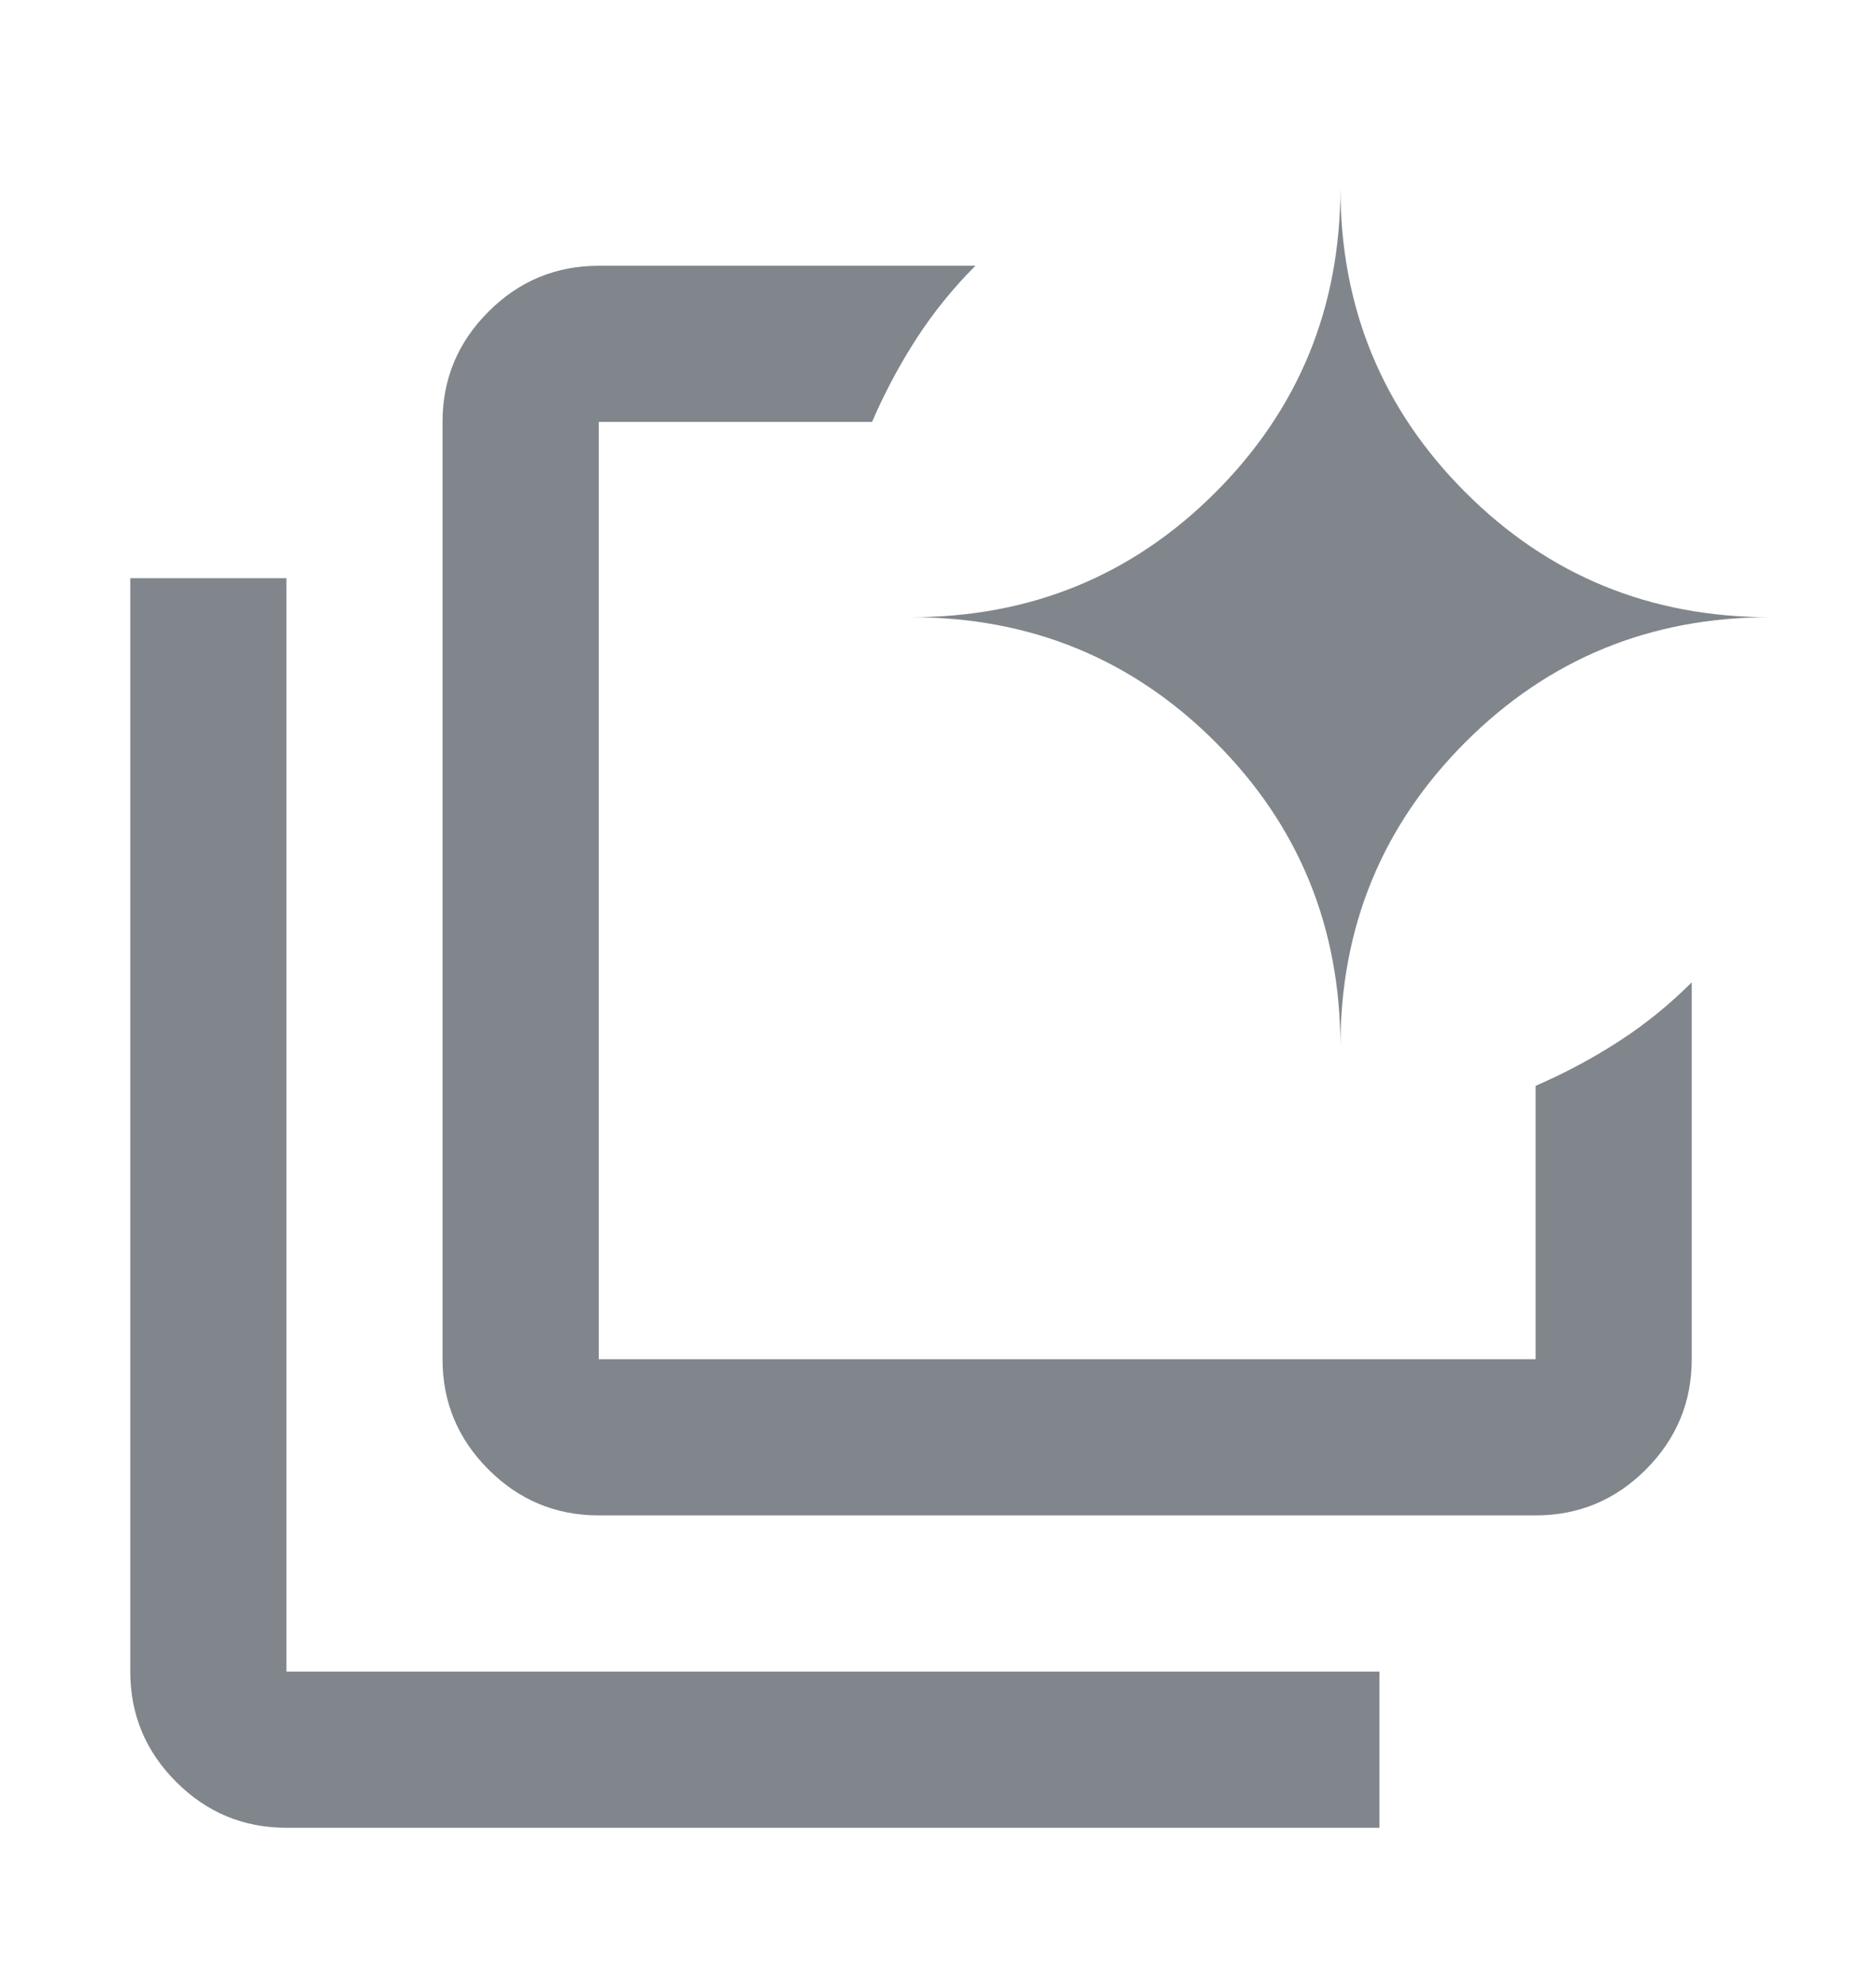
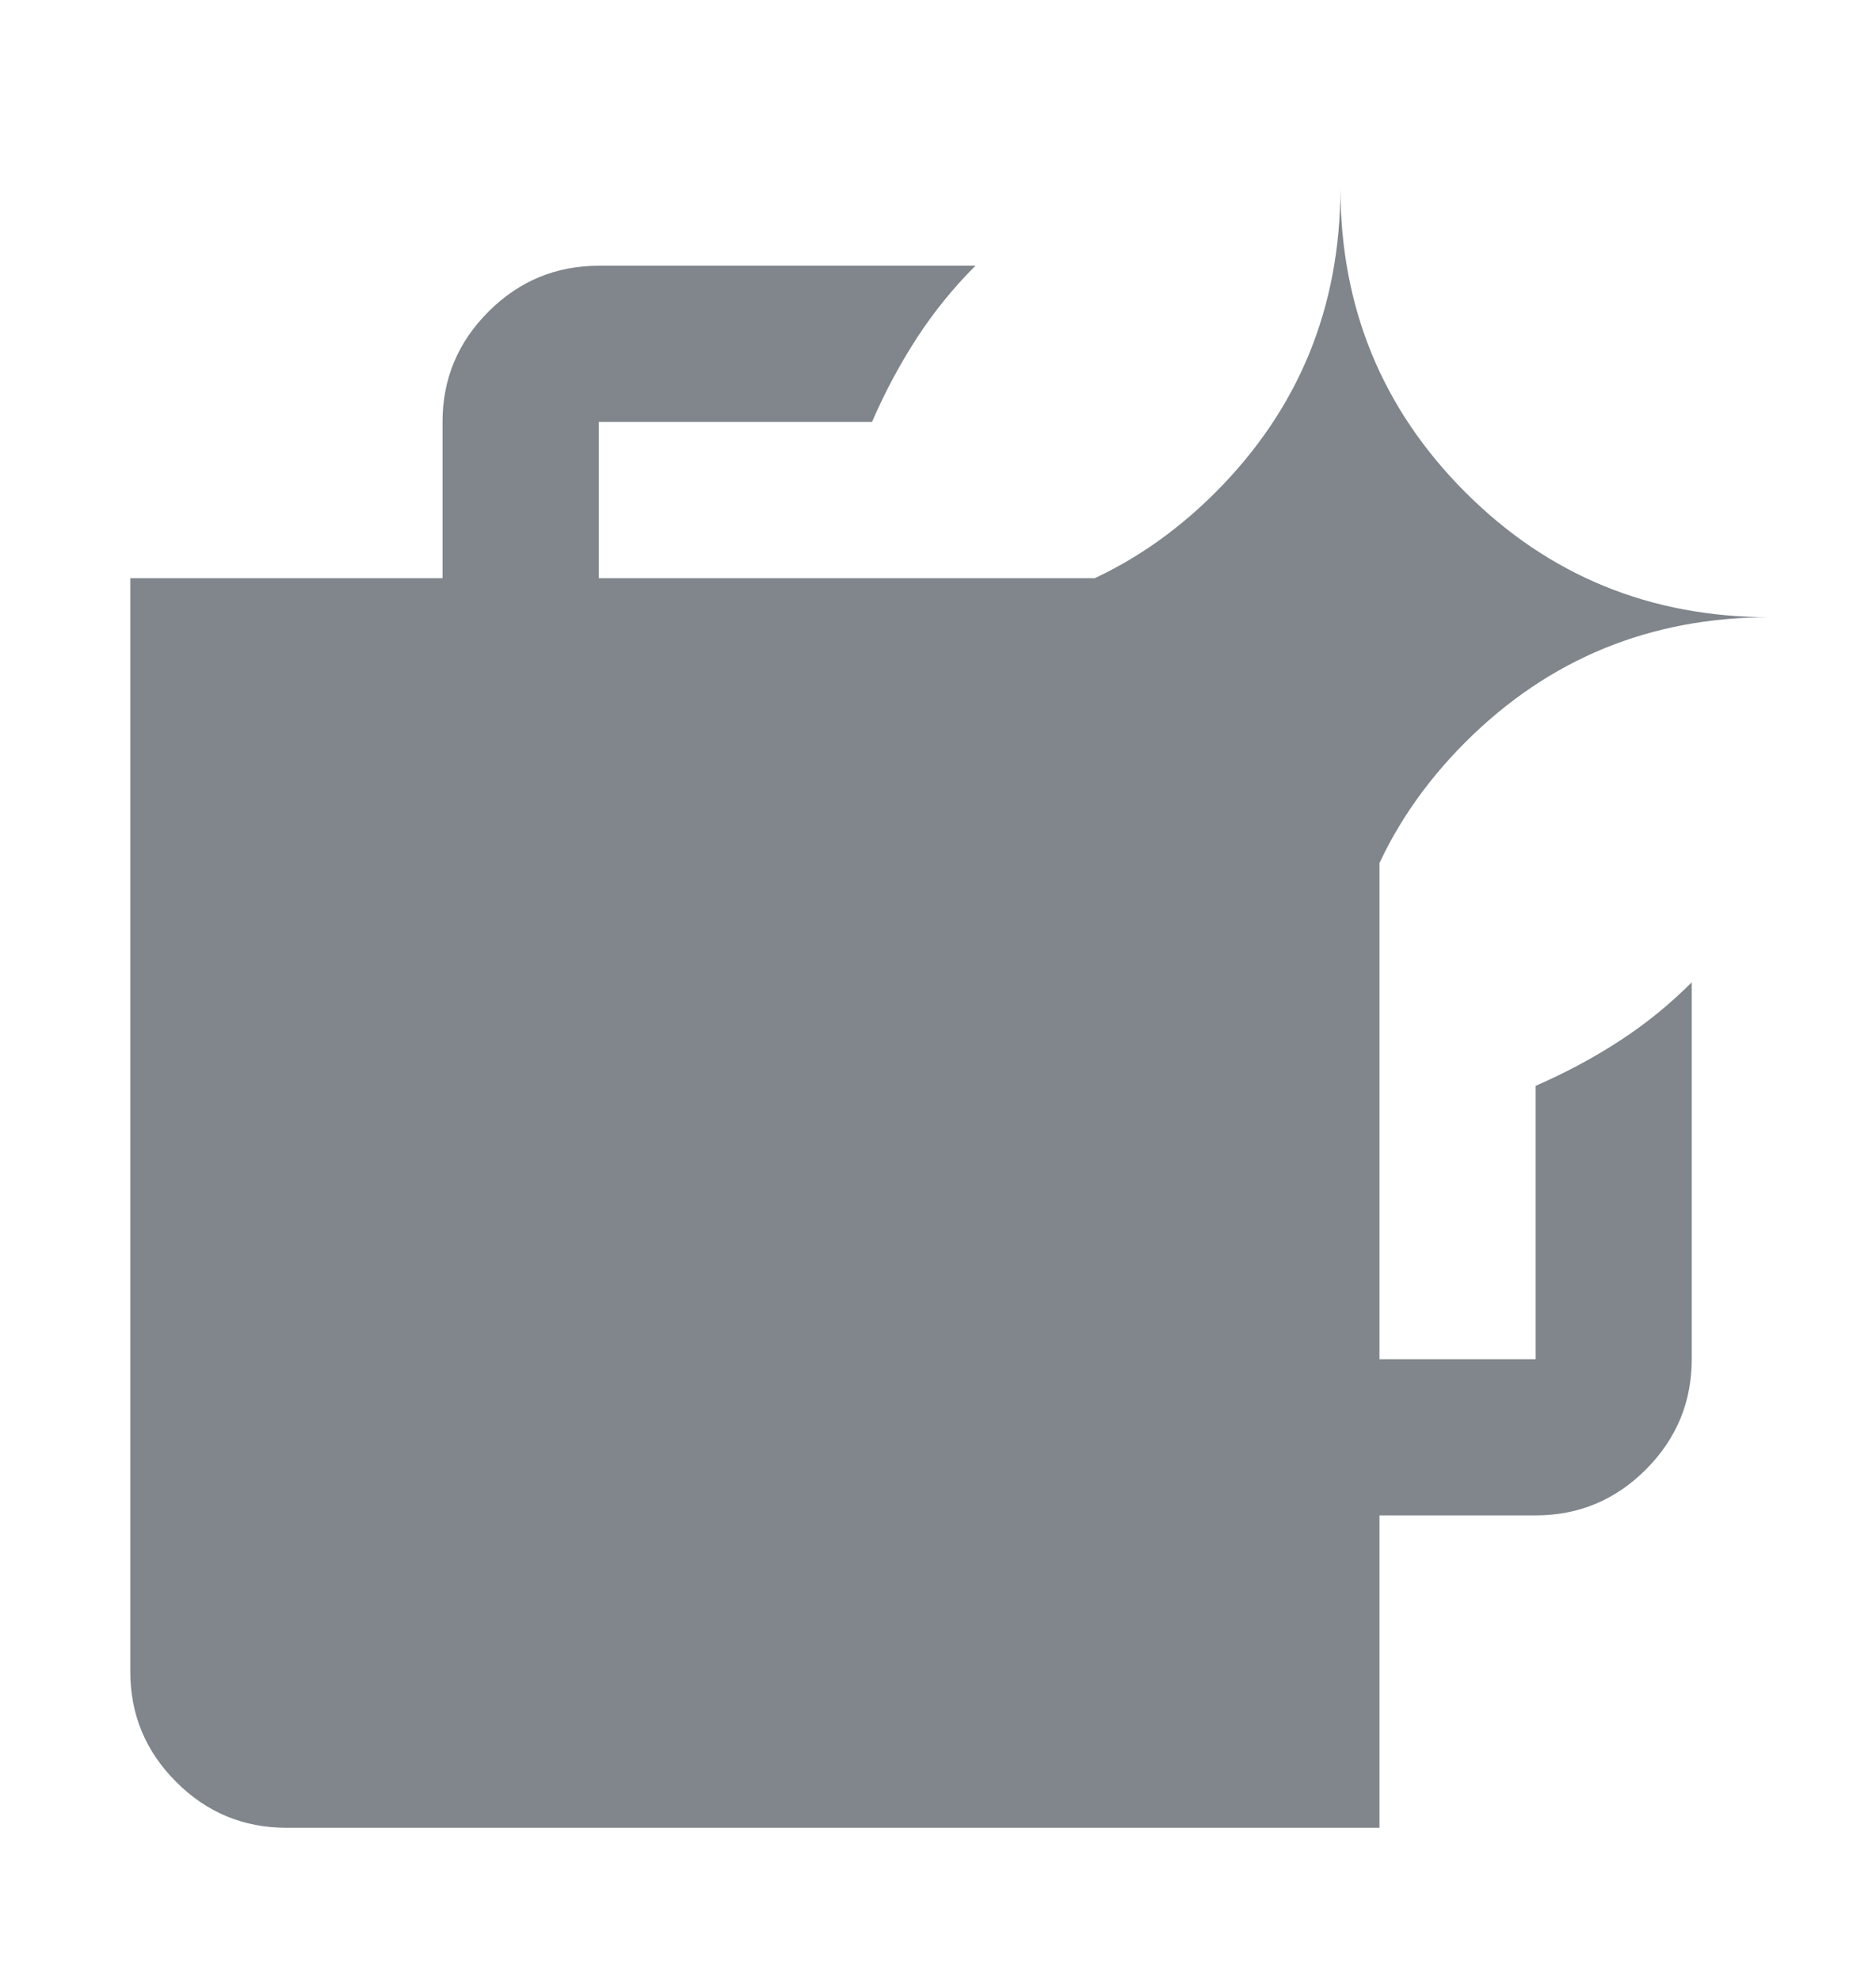
<svg xmlns="http://www.w3.org/2000/svg" width="18" height="19" viewBox="0 0 18 19" fill="none">
  <g id="more-image-suggestions-icon">
-     <path id="Vector" d="M5.745 4.047V10.789V10.415V13.037V4.047ZM2.748 17.531C2.336 17.531 1.984 17.385 1.69 17.091C1.397 16.798 1.25 16.445 1.25 16.033V5.546H2.748V16.033H13.236V17.531H2.748ZM5.745 14.535C5.333 14.535 4.98 14.388 4.687 14.095C4.393 13.801 4.246 13.449 4.246 13.037V4.047C4.246 3.635 4.393 3.283 4.687 2.989C4.98 2.696 5.333 2.549 5.745 2.549H9.359C9.147 2.761 8.96 2.992 8.797 3.242C8.635 3.492 8.491 3.76 8.367 4.047H5.745V13.037H14.734V10.415C15.021 10.29 15.29 10.146 15.539 9.984C15.789 9.822 16.02 9.634 16.232 9.422V13.037C16.232 13.449 16.085 13.801 15.792 14.095C15.499 14.388 15.146 14.535 14.734 14.535H5.745ZM12.861 10.04C12.861 8.892 12.462 7.918 11.663 7.119C10.864 6.32 9.89 5.92 8.741 5.92C9.89 5.92 10.864 5.521 11.663 4.722C12.462 3.922 12.861 2.949 12.861 1.8C12.861 2.949 13.261 3.922 14.06 4.722C14.859 5.521 15.833 5.92 16.981 5.92C15.833 5.92 14.859 6.32 14.06 7.119C13.261 7.918 12.861 8.892 12.861 10.04Z" fill="#80868B" />
+     <path id="Vector" d="M5.745 4.047V10.789V10.415V13.037V4.047ZM2.748 17.531C2.336 17.531 1.984 17.385 1.69 17.091C1.397 16.798 1.25 16.445 1.25 16.033V5.546H2.748H13.236V17.531H2.748ZM5.745 14.535C5.333 14.535 4.98 14.388 4.687 14.095C4.393 13.801 4.246 13.449 4.246 13.037V4.047C4.246 3.635 4.393 3.283 4.687 2.989C4.98 2.696 5.333 2.549 5.745 2.549H9.359C9.147 2.761 8.96 2.992 8.797 3.242C8.635 3.492 8.491 3.76 8.367 4.047H5.745V13.037H14.734V10.415C15.021 10.29 15.29 10.146 15.539 9.984C15.789 9.822 16.02 9.634 16.232 9.422V13.037C16.232 13.449 16.085 13.801 15.792 14.095C15.499 14.388 15.146 14.535 14.734 14.535H5.745ZM12.861 10.04C12.861 8.892 12.462 7.918 11.663 7.119C10.864 6.32 9.89 5.92 8.741 5.92C9.89 5.92 10.864 5.521 11.663 4.722C12.462 3.922 12.861 2.949 12.861 1.8C12.861 2.949 13.261 3.922 14.06 4.722C14.859 5.521 15.833 5.92 16.981 5.92C15.833 5.92 14.859 6.32 14.06 7.119C13.261 7.918 12.861 8.892 12.861 10.04Z" fill="#80868B" />
  </g>
</svg>